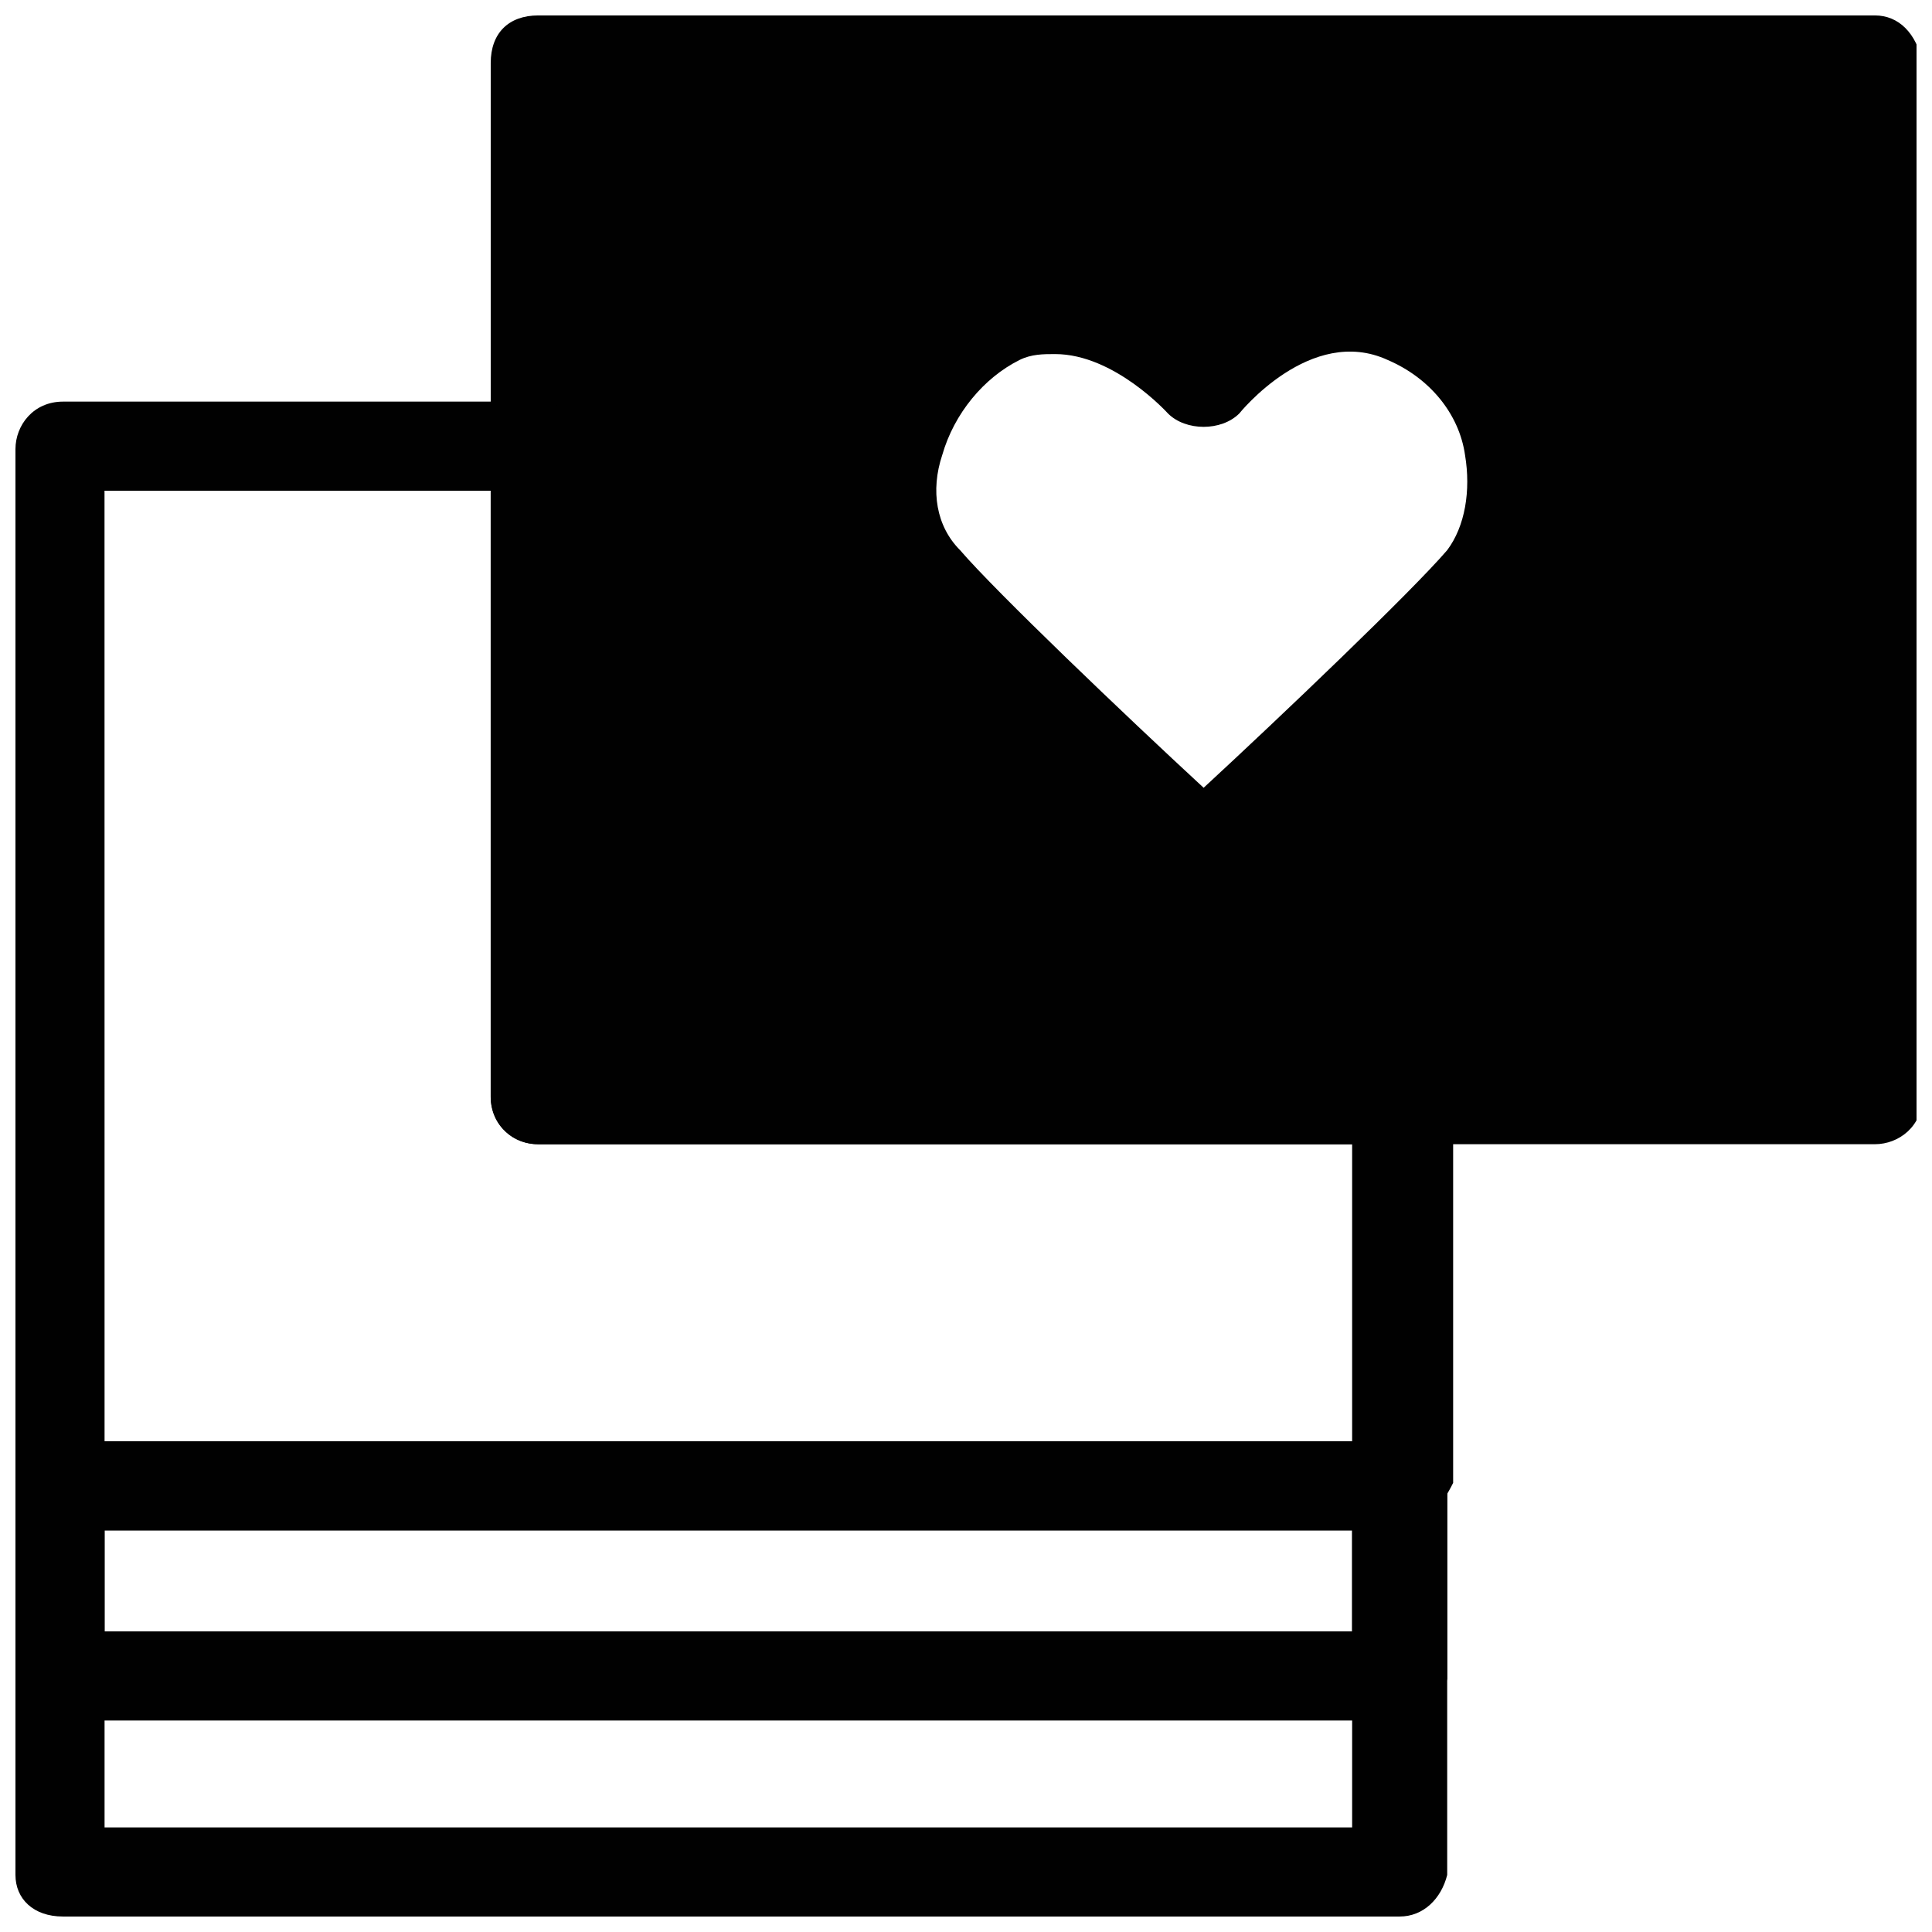
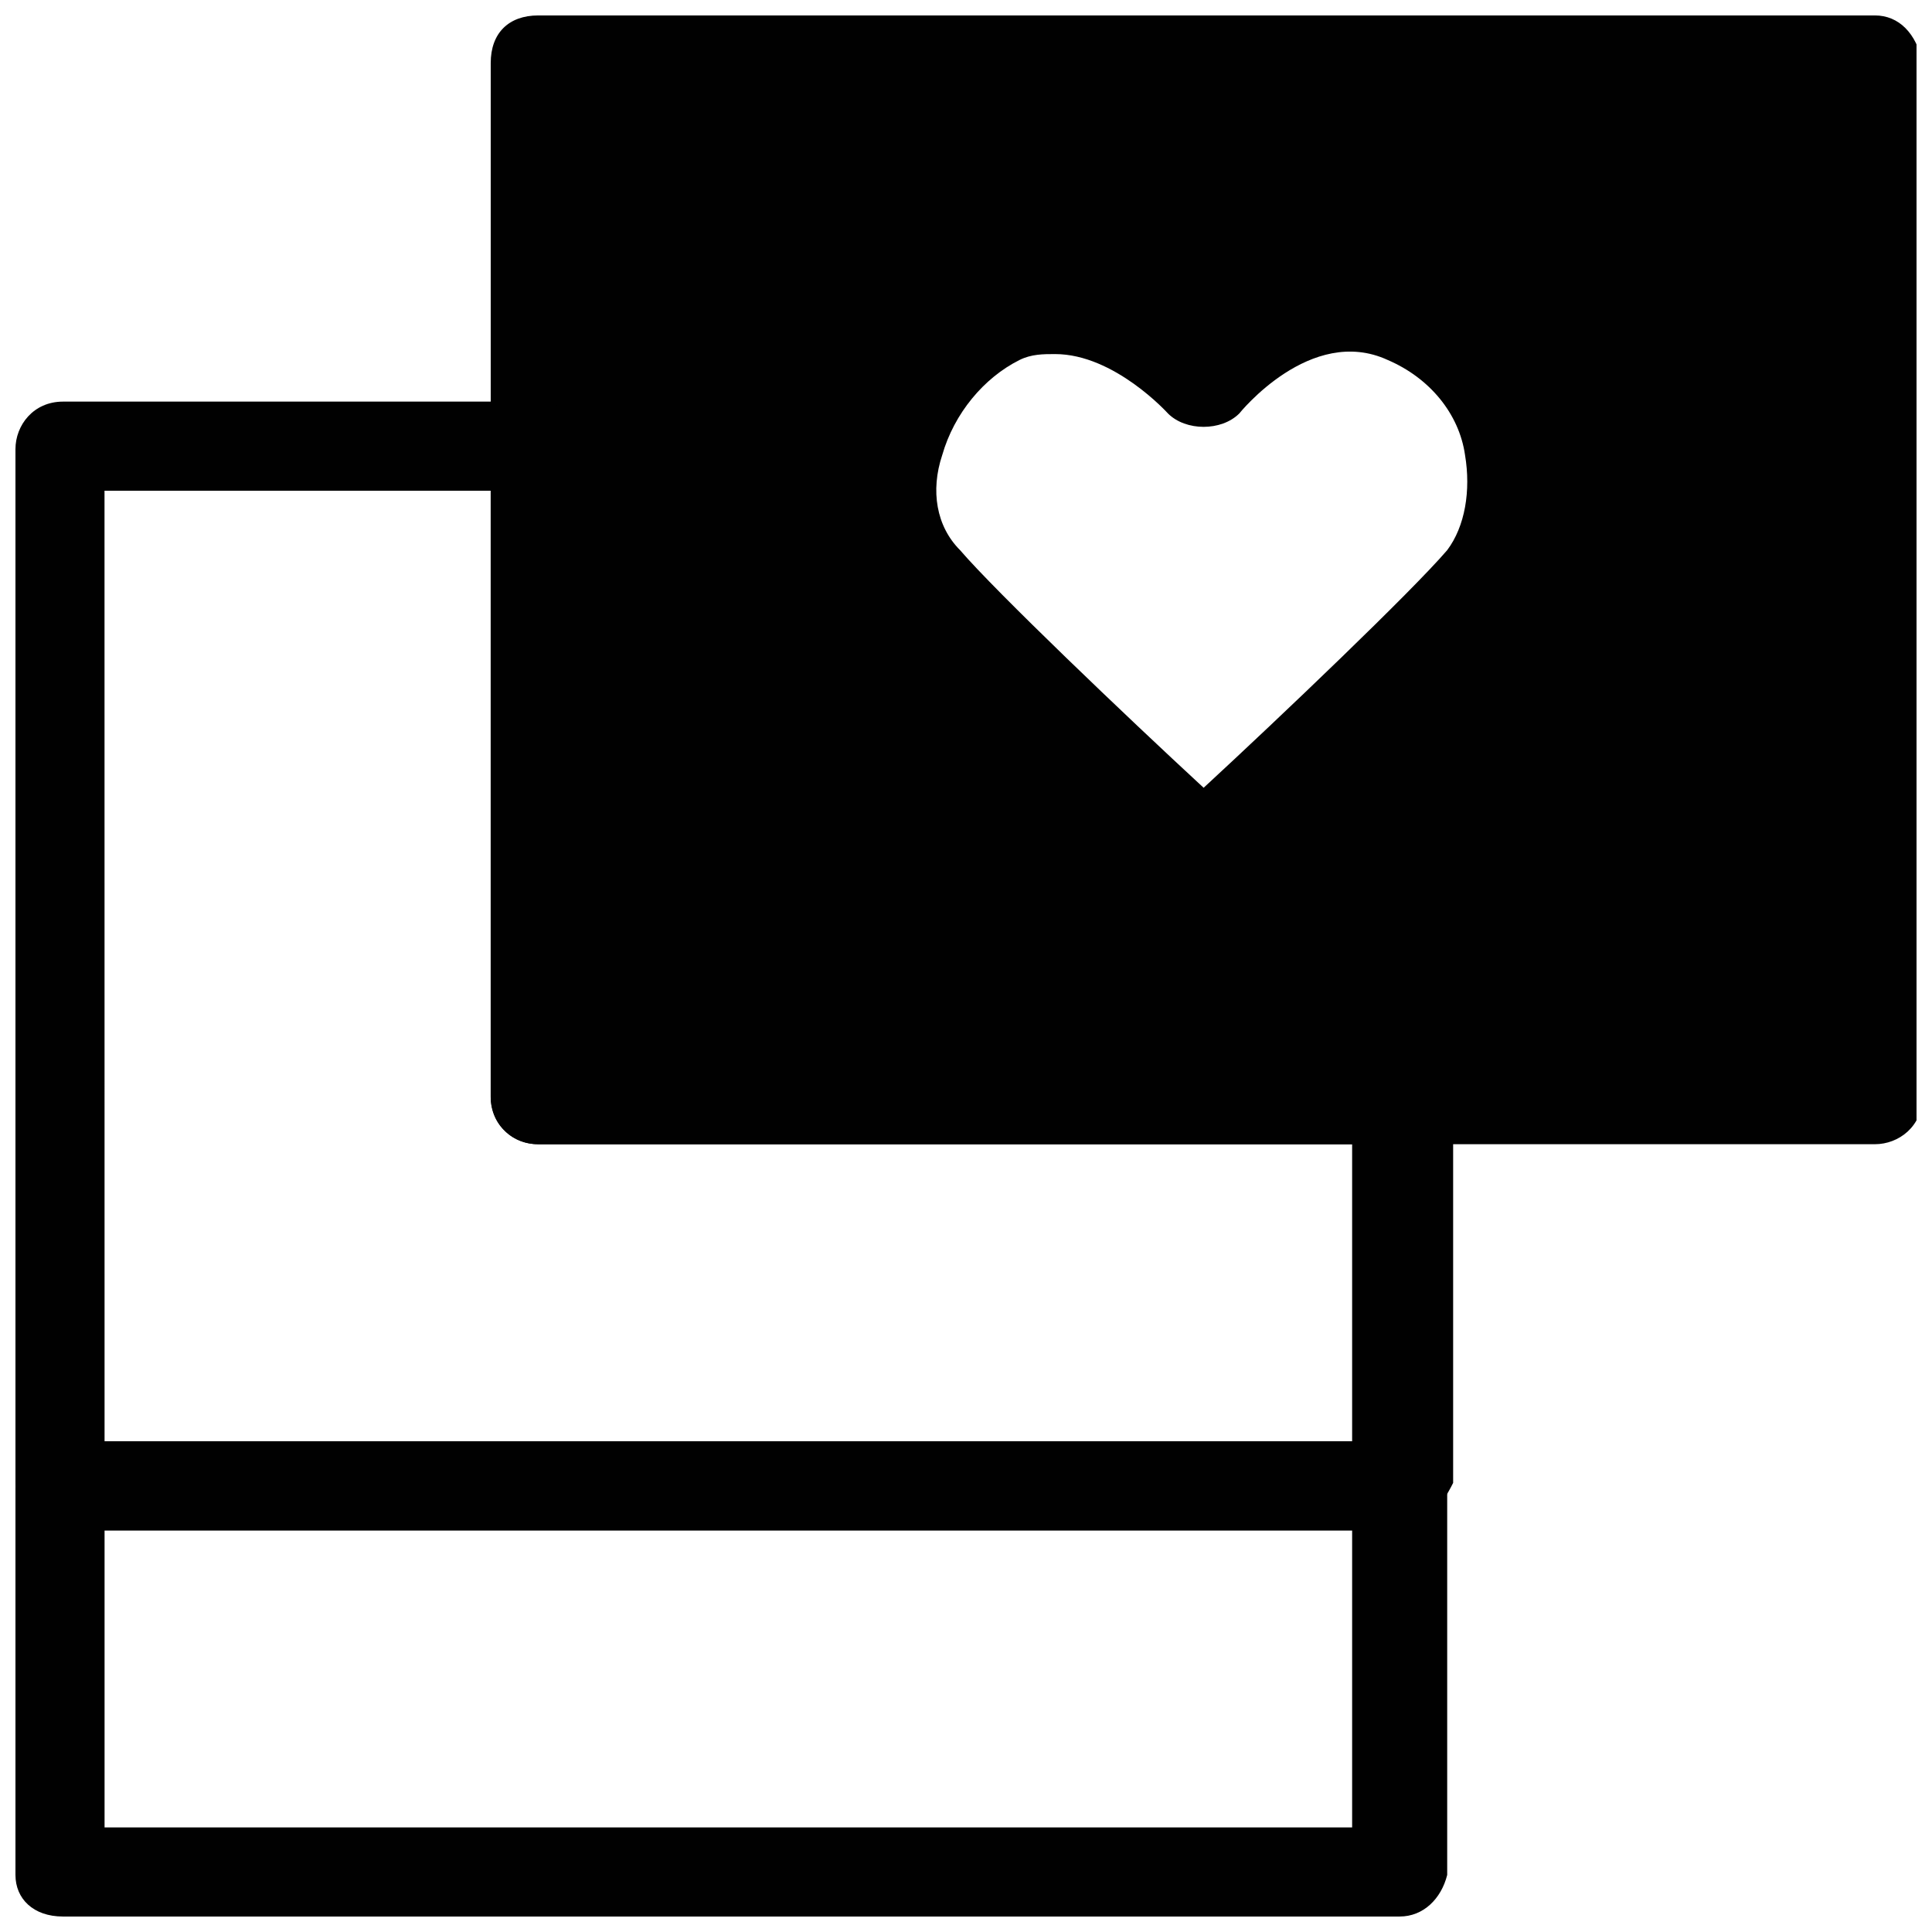
<svg xmlns="http://www.w3.org/2000/svg" width="800px" height="800px" version="1.1" viewBox="144 144 512 512">
  <defs>
    <clipPath id="d">
      <path d="m274 148.09h377.9v299.91h-377.9z" />
    </clipPath>
    <clipPath id="c">
      <path d="m148.09 250h381.91v300h-381.91z" />
    </clipPath>
    <clipPath id="b">
-       <path d="m148.09 525h379.91v75h-379.91z" />
-     </clipPath>
+       </clipPath>
    <clipPath id="a">
      <path d="m148.09 525h379.91v126.9h-379.91z" />
    </clipPath>
  </defs>
  <g>
    <g clip-path="url(#d)">
      <path d="m640.88 148.09h-354.24c-7.871 0-12.594 4.723-12.594 12.594v273.95c0 6.297 4.723 12.594 12.594 12.594h354.24c6.297 0 12.594-4.723 12.594-12.594v-273.95c-1.574-7.871-6.297-12.594-12.594-12.594zm-247.18 116.51c3.148-11.02 11.02-20.469 20.469-25.191 3.148-1.574 6.297-1.574 9.445-1.574 15.742 0 29.914 15.742 29.914 15.742 4.723 4.723 14.168 4.723 18.895 0 0 0 18.895-23.617 39.359-14.168 11.02 4.723 18.895 14.168 20.469 25.191 1.574 9.445 0 18.895-4.723 25.191-9.445 11.02-44.082 44.082-64.551 62.977-20.469-18.895-55.105-51.957-64.551-62.977-6.301-6.301-7.875-15.746-4.727-25.191z" fill="#010101" />
    </g>
    <g clip-path="url(#c)">
      <path d="m514.93 549.57h-354.24c-6.297 0-12.594-4.723-12.594-12.594v-273.95c0-6.297 4.723-12.594 12.594-12.594h125.95c6.297 0 12.594 4.723 12.594 12.594v159.02h217.27c6.297 0 12.594 4.723 12.594 12.594v102.34c-3.148 6.301-7.871 12.598-14.168 12.598zm-343.22-23.617h330.62v-78.719h-215.7c-6.297 0-12.594-4.723-12.594-12.594v-160.59h-102.34z" fill="#010101" />
    </g>
    <g clip-path="url(#b)">
      <path d="m514.93 599.95h-354.24c-7.871 0-12.594-4.723-12.594-11.023v-51.957c0-6.293 4.723-11.02 12.594-11.02h354.24c6.297 0 12.594 4.723 12.594 12.594v50.383c-1.574 6.301-6.297 11.023-12.594 11.023zm-343.22-23.617h330.62v-28.34h-330.62z" fill="#010101" />
    </g>
    <g clip-path="url(#a)">
      <path d="m514.93 651.9h-354.24c-7.871 0-12.594-4.723-12.594-11.02v-102.34c0-7.871 4.723-12.598 12.594-12.598h354.24c6.297 0 12.594 4.723 12.594 12.594v102.34c-1.574 6.301-6.297 11.023-12.594 11.023zm-343.22-23.613h330.62v-78.719h-330.62z" fill="#010101" />
    </g>
  </g>
</svg>